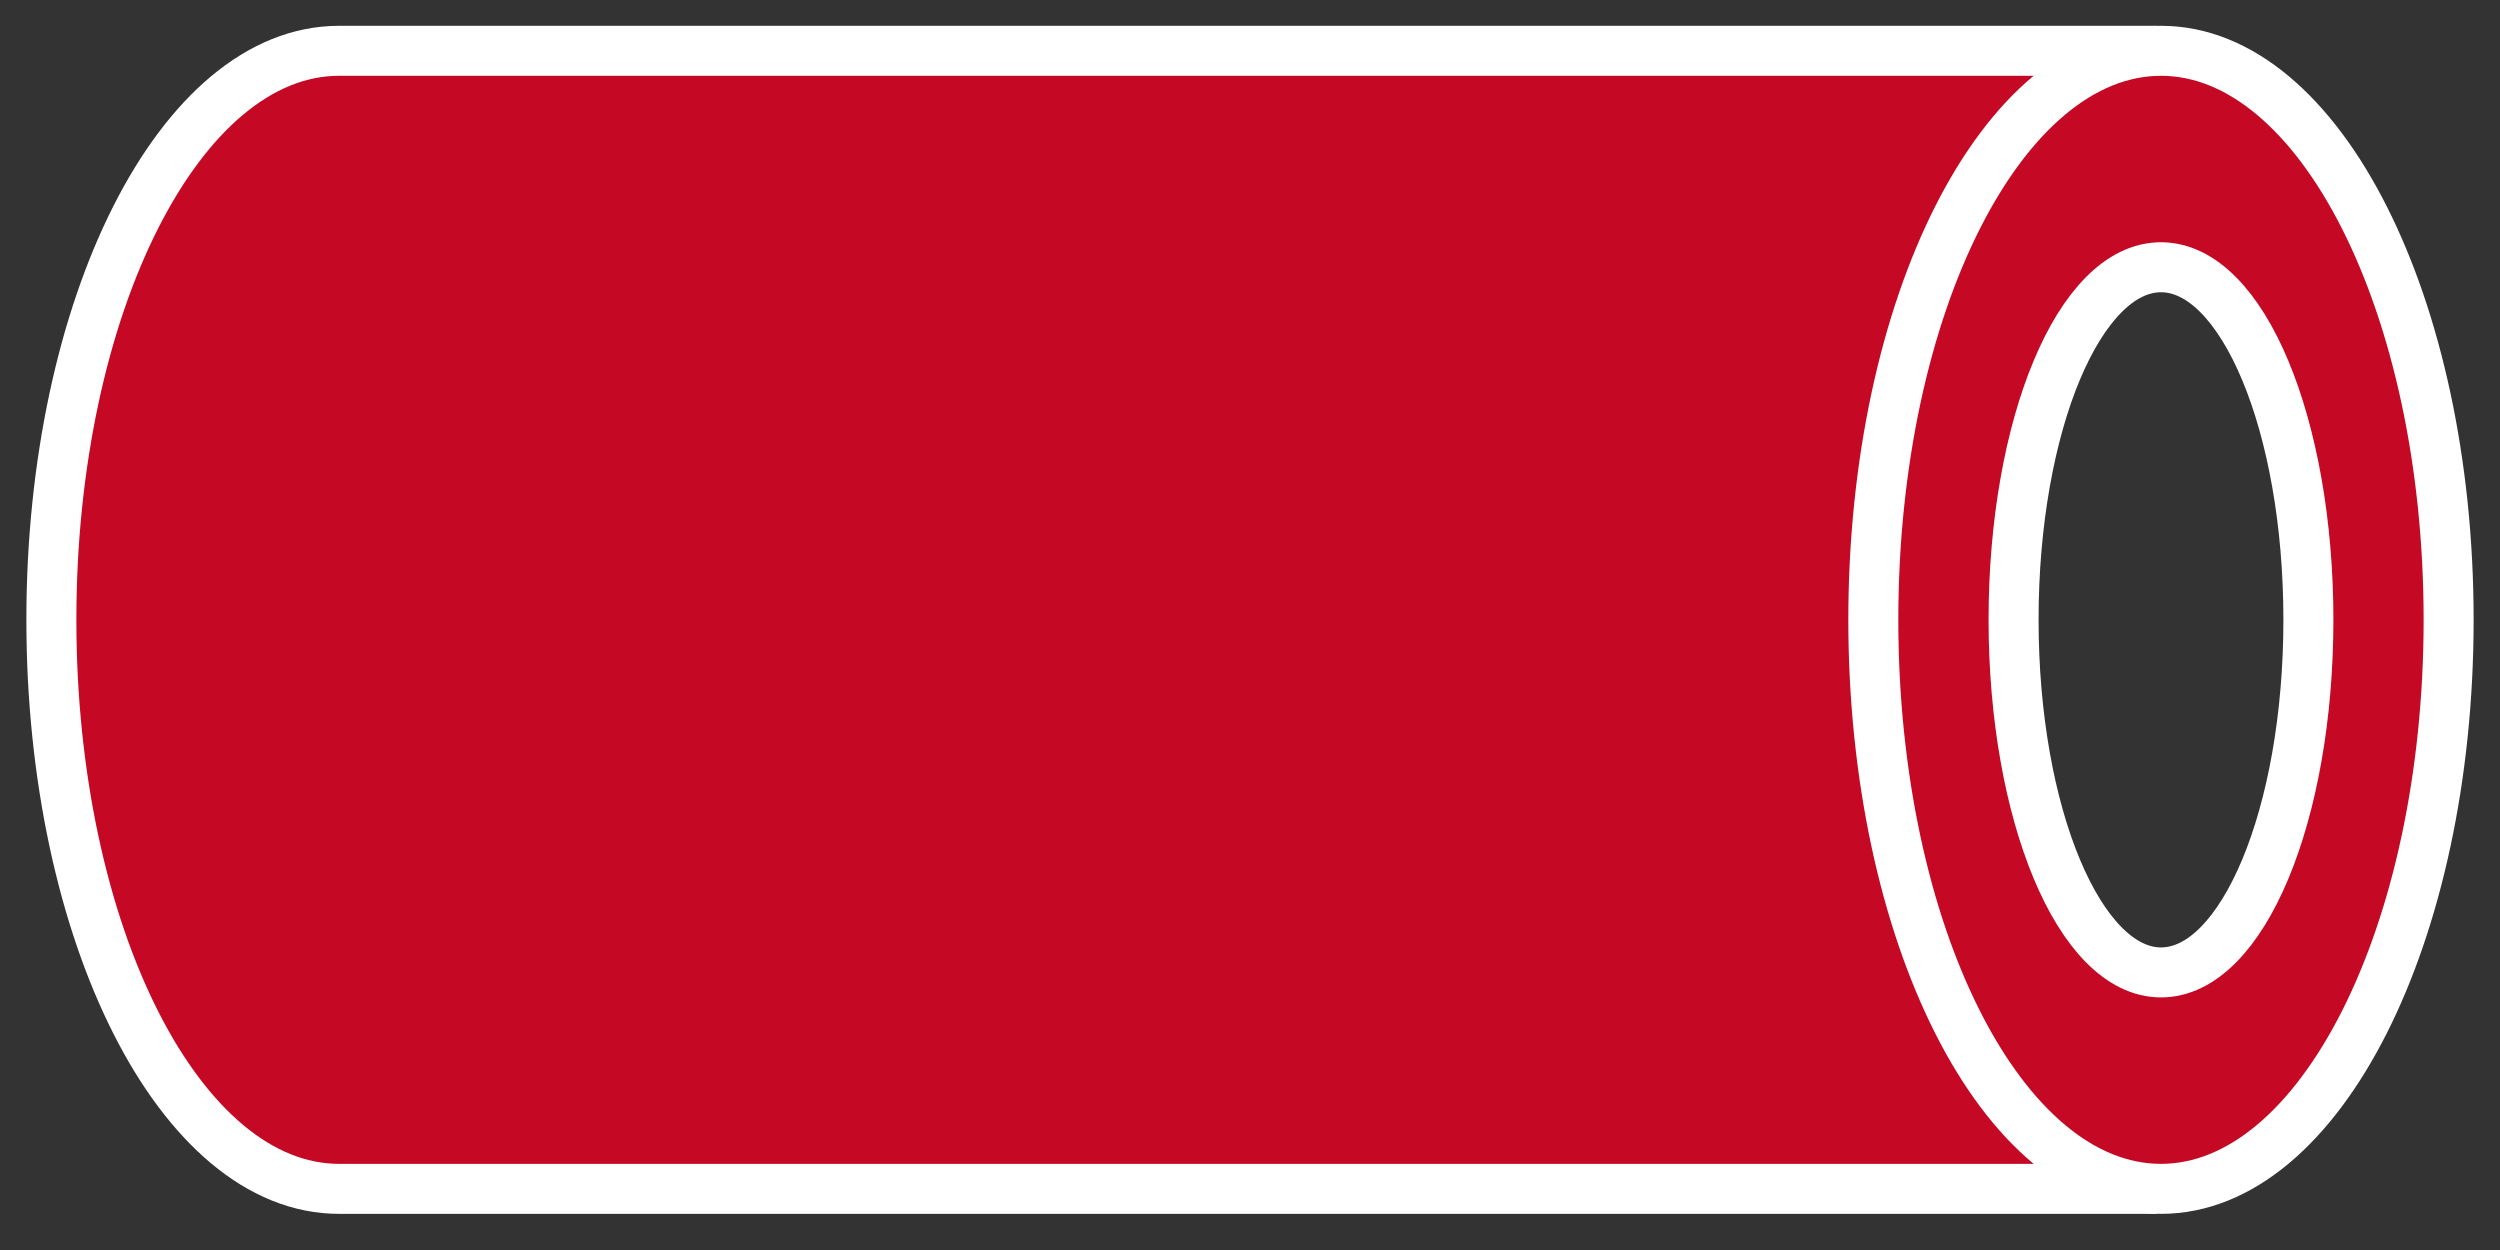
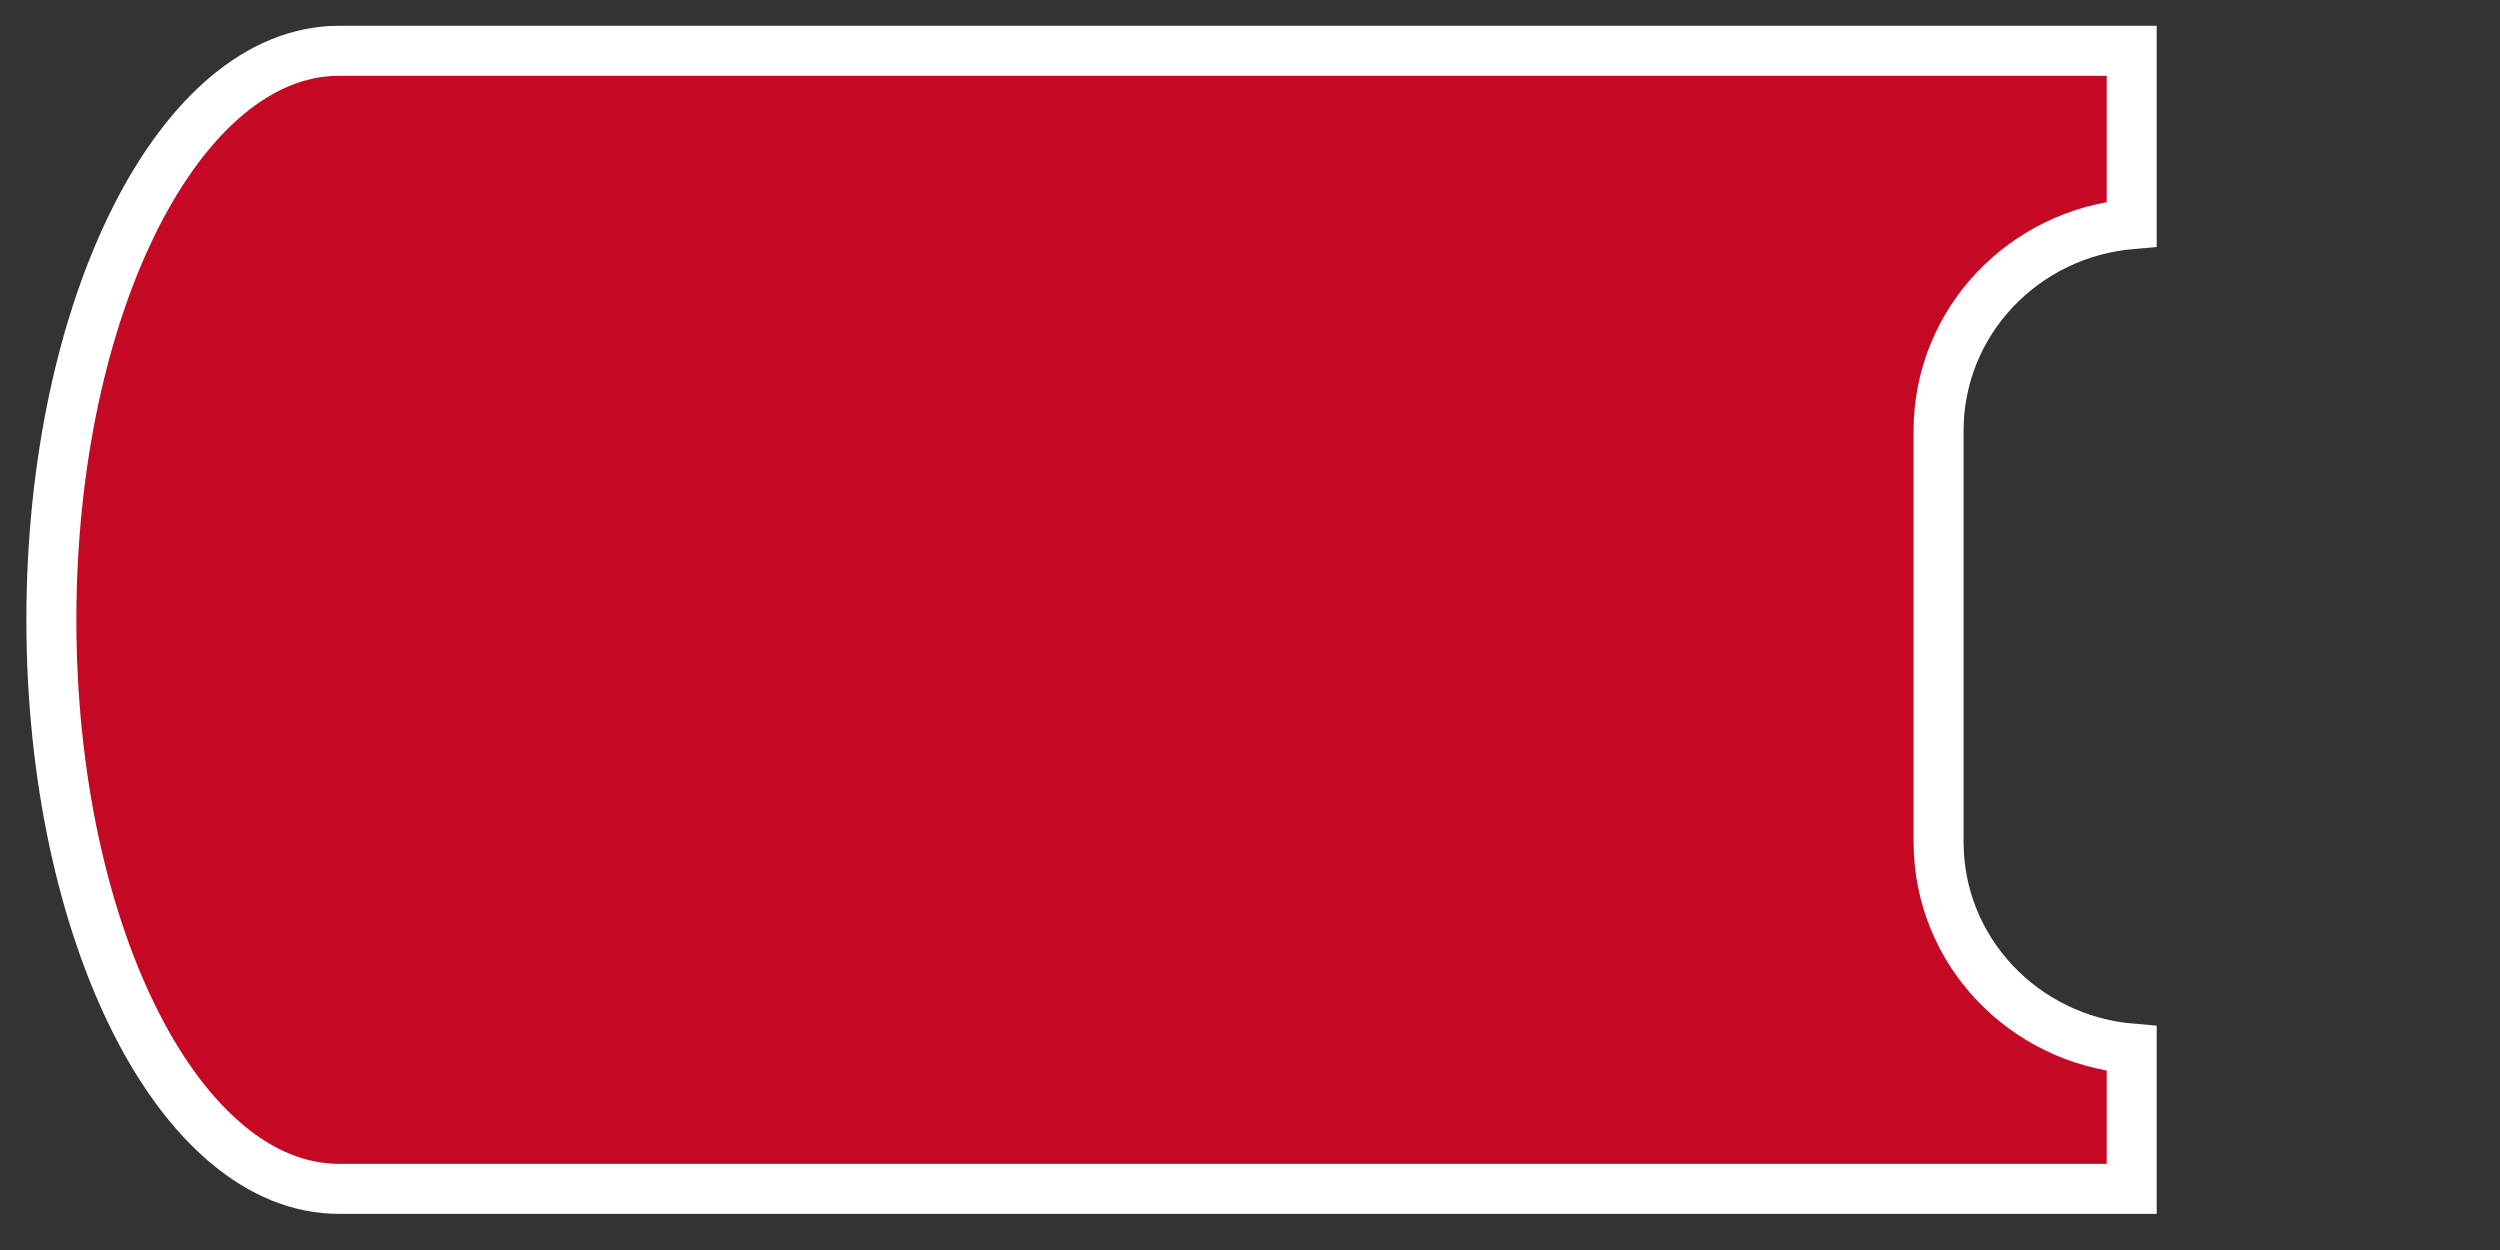
<svg xmlns="http://www.w3.org/2000/svg" width="100" height="50" viewBox="0 0 100 50" fill="none">
  <rect x="0" y="0" width="100" height="50" fill="#333333" stroke="none" />
  <path d="M77.543 33.674V17.233C77.543 12.864 80.953 9.328 85.268 8.962V2.032H13.561C7.212 2.032 2.055 12.214 2.055 24.793C2.055 37.373 7.212 47.554 13.561 47.554H85.268V41.946C80.953 41.58 77.543 38.044 77.543 33.674Z" fill="#C50824" />
  <path d="M77.543 33.674V17.233C77.543 12.864 80.953 9.328 85.268 8.962V2.032H13.561C7.212 2.032 2.055 12.214 2.055 24.793C2.055 37.373 7.212 47.554 13.561 47.554H85.268V41.946C80.953 41.58 77.543 38.044 77.543 33.674Z" stroke="white" stroke-width="2" stroke-miterlimit="10" />
-   <path d="M86.439 2.032C80.091 2.032 74.933 12.214 74.933 24.793C74.933 37.373 80.091 47.554 86.439 47.554C92.788 47.554 97.945 37.373 97.945 24.793C97.945 12.214 92.788 2.032 86.439 2.032ZM86.439 38.897C83.193 38.897 80.543 32.577 80.543 24.793C80.543 17.01 83.172 10.69 86.439 10.69C89.706 10.69 92.336 17.01 92.336 24.793C92.336 32.577 89.706 38.897 86.439 38.897Z" fill="#C50824" />
-   <path d="M86.439 2.032C80.091 2.032 74.933 12.214 74.933 24.793C74.933 37.373 80.091 47.554 86.439 47.554C92.788 47.554 97.945 37.373 97.945 24.793C97.945 12.214 92.788 2.032 86.439 2.032ZM86.439 38.897C83.193 38.897 80.543 32.577 80.543 24.793C80.543 17.01 83.172 10.69 86.439 10.69C89.706 10.69 92.336 17.01 92.336 24.793C92.336 32.577 89.706 38.897 86.439 38.897Z" stroke="white" stroke-width="2" stroke-miterlimit="10" />
</svg>